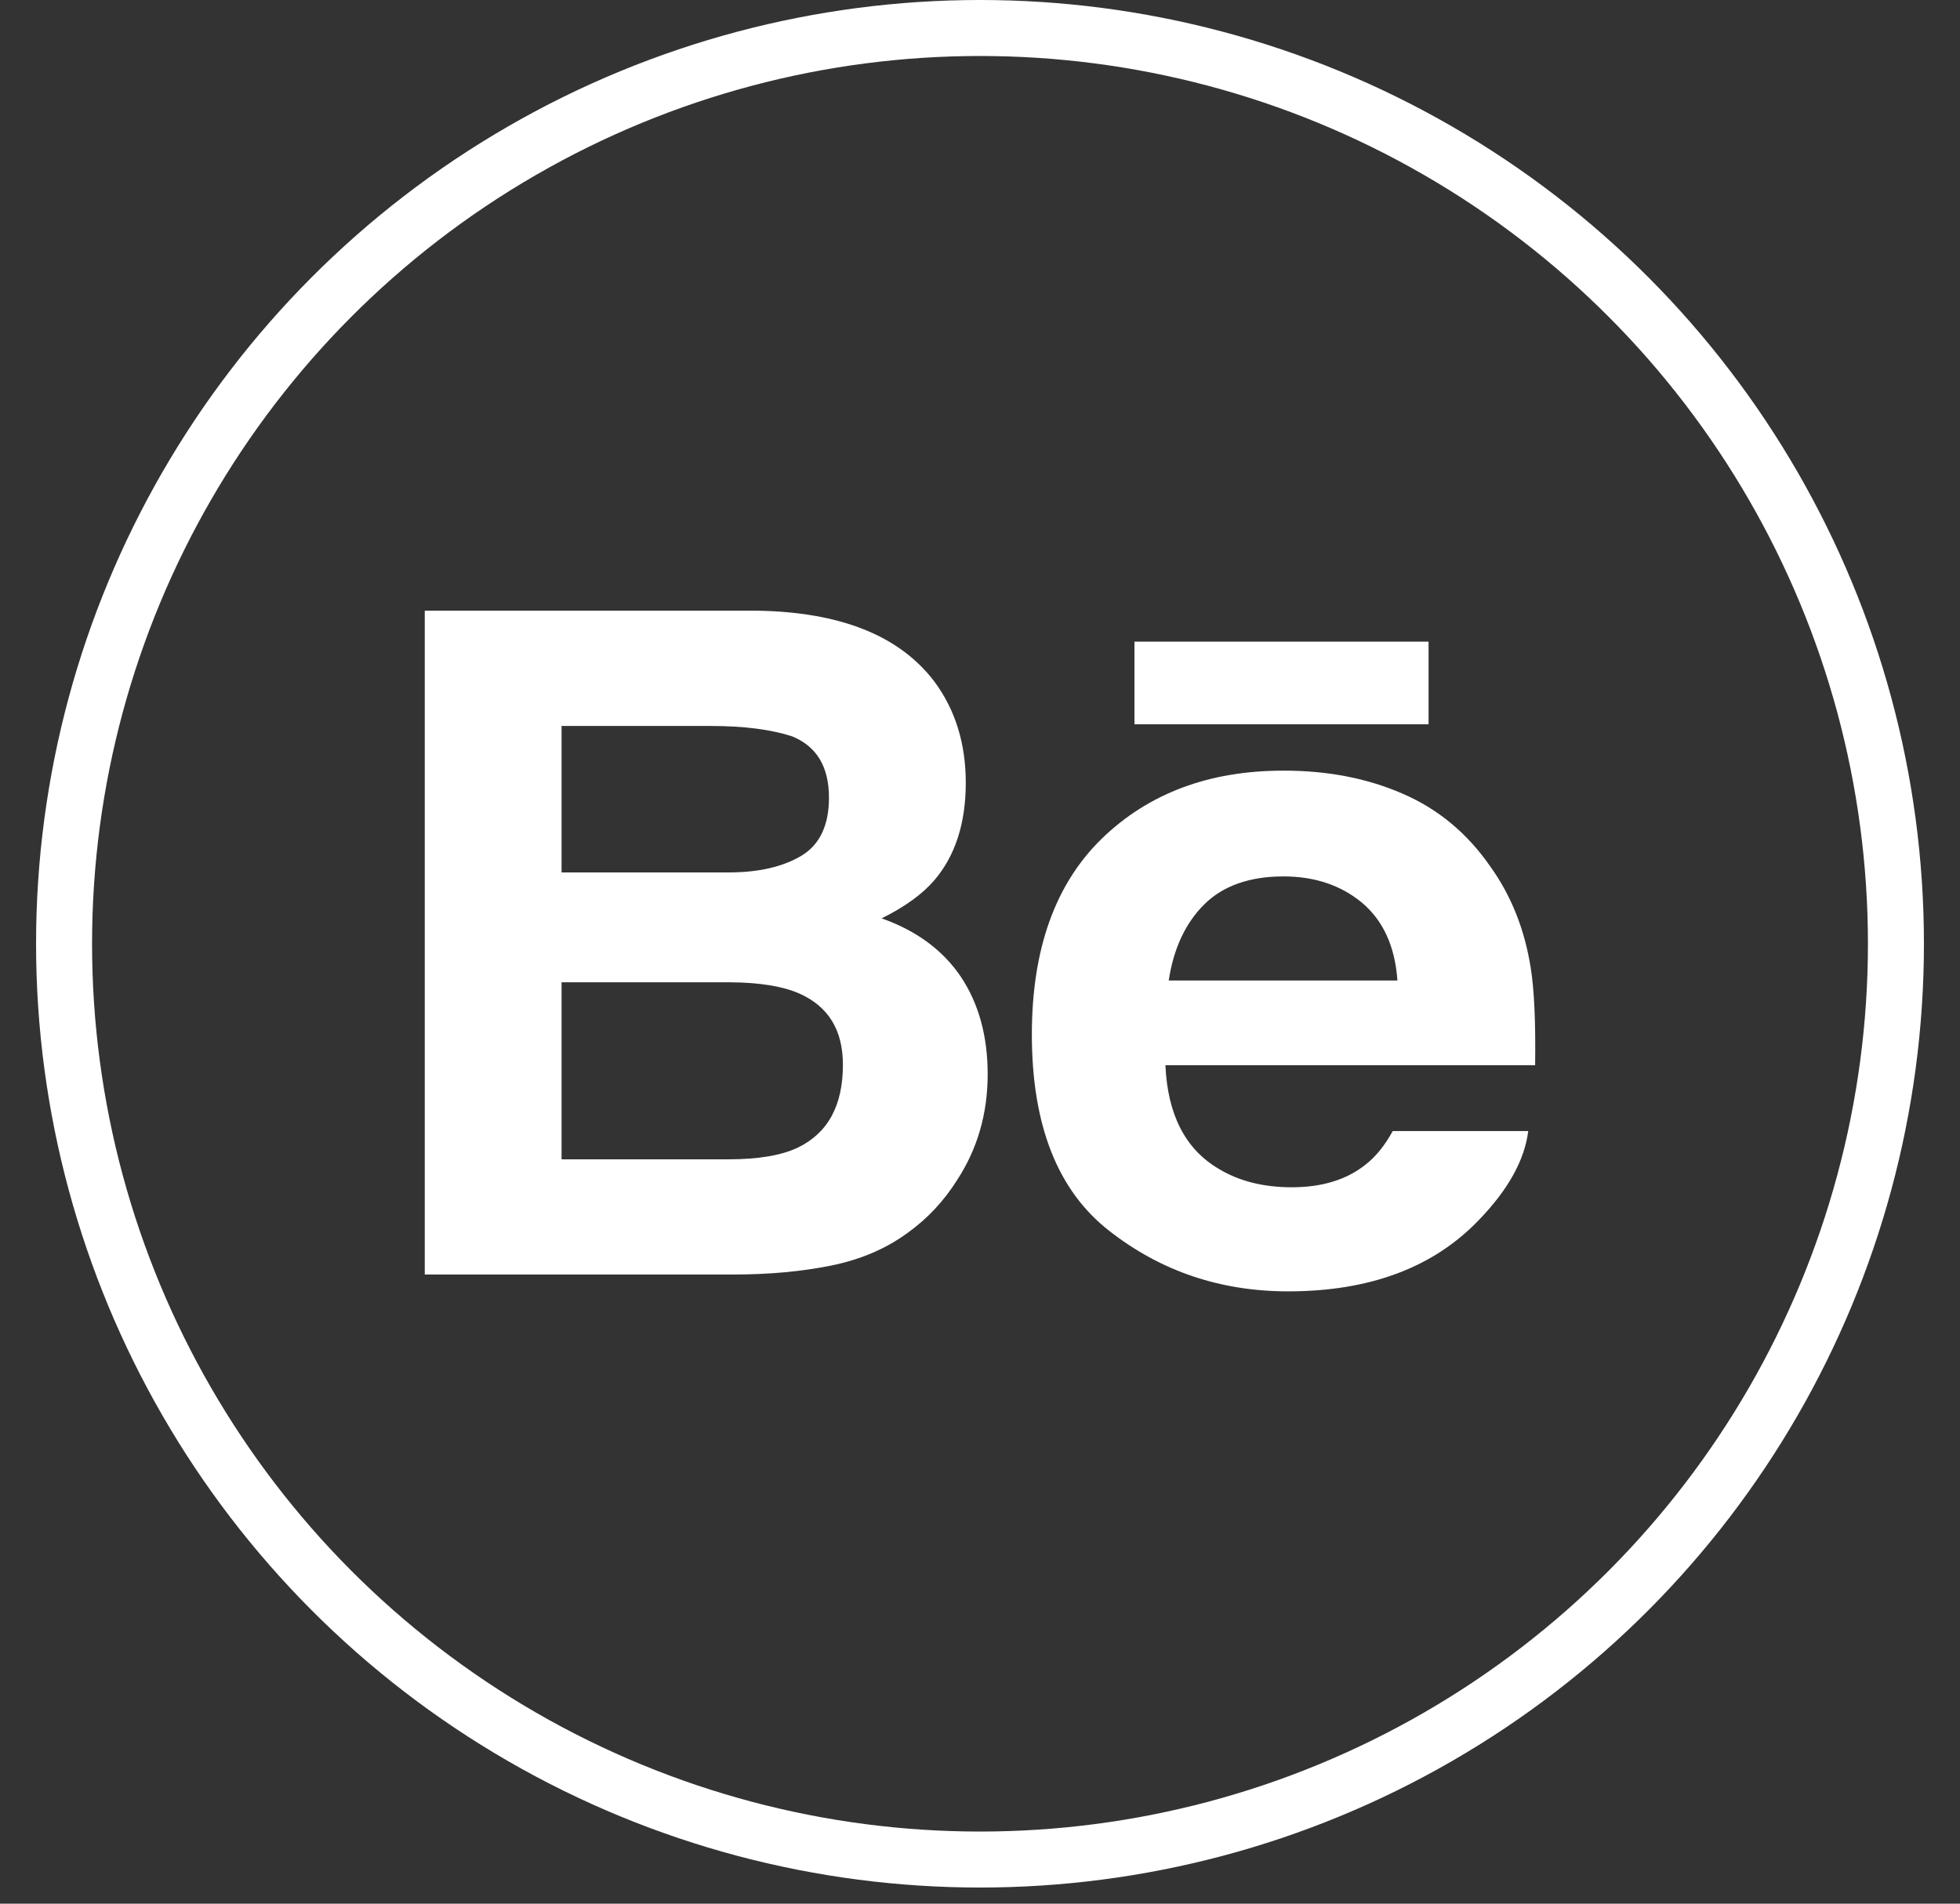
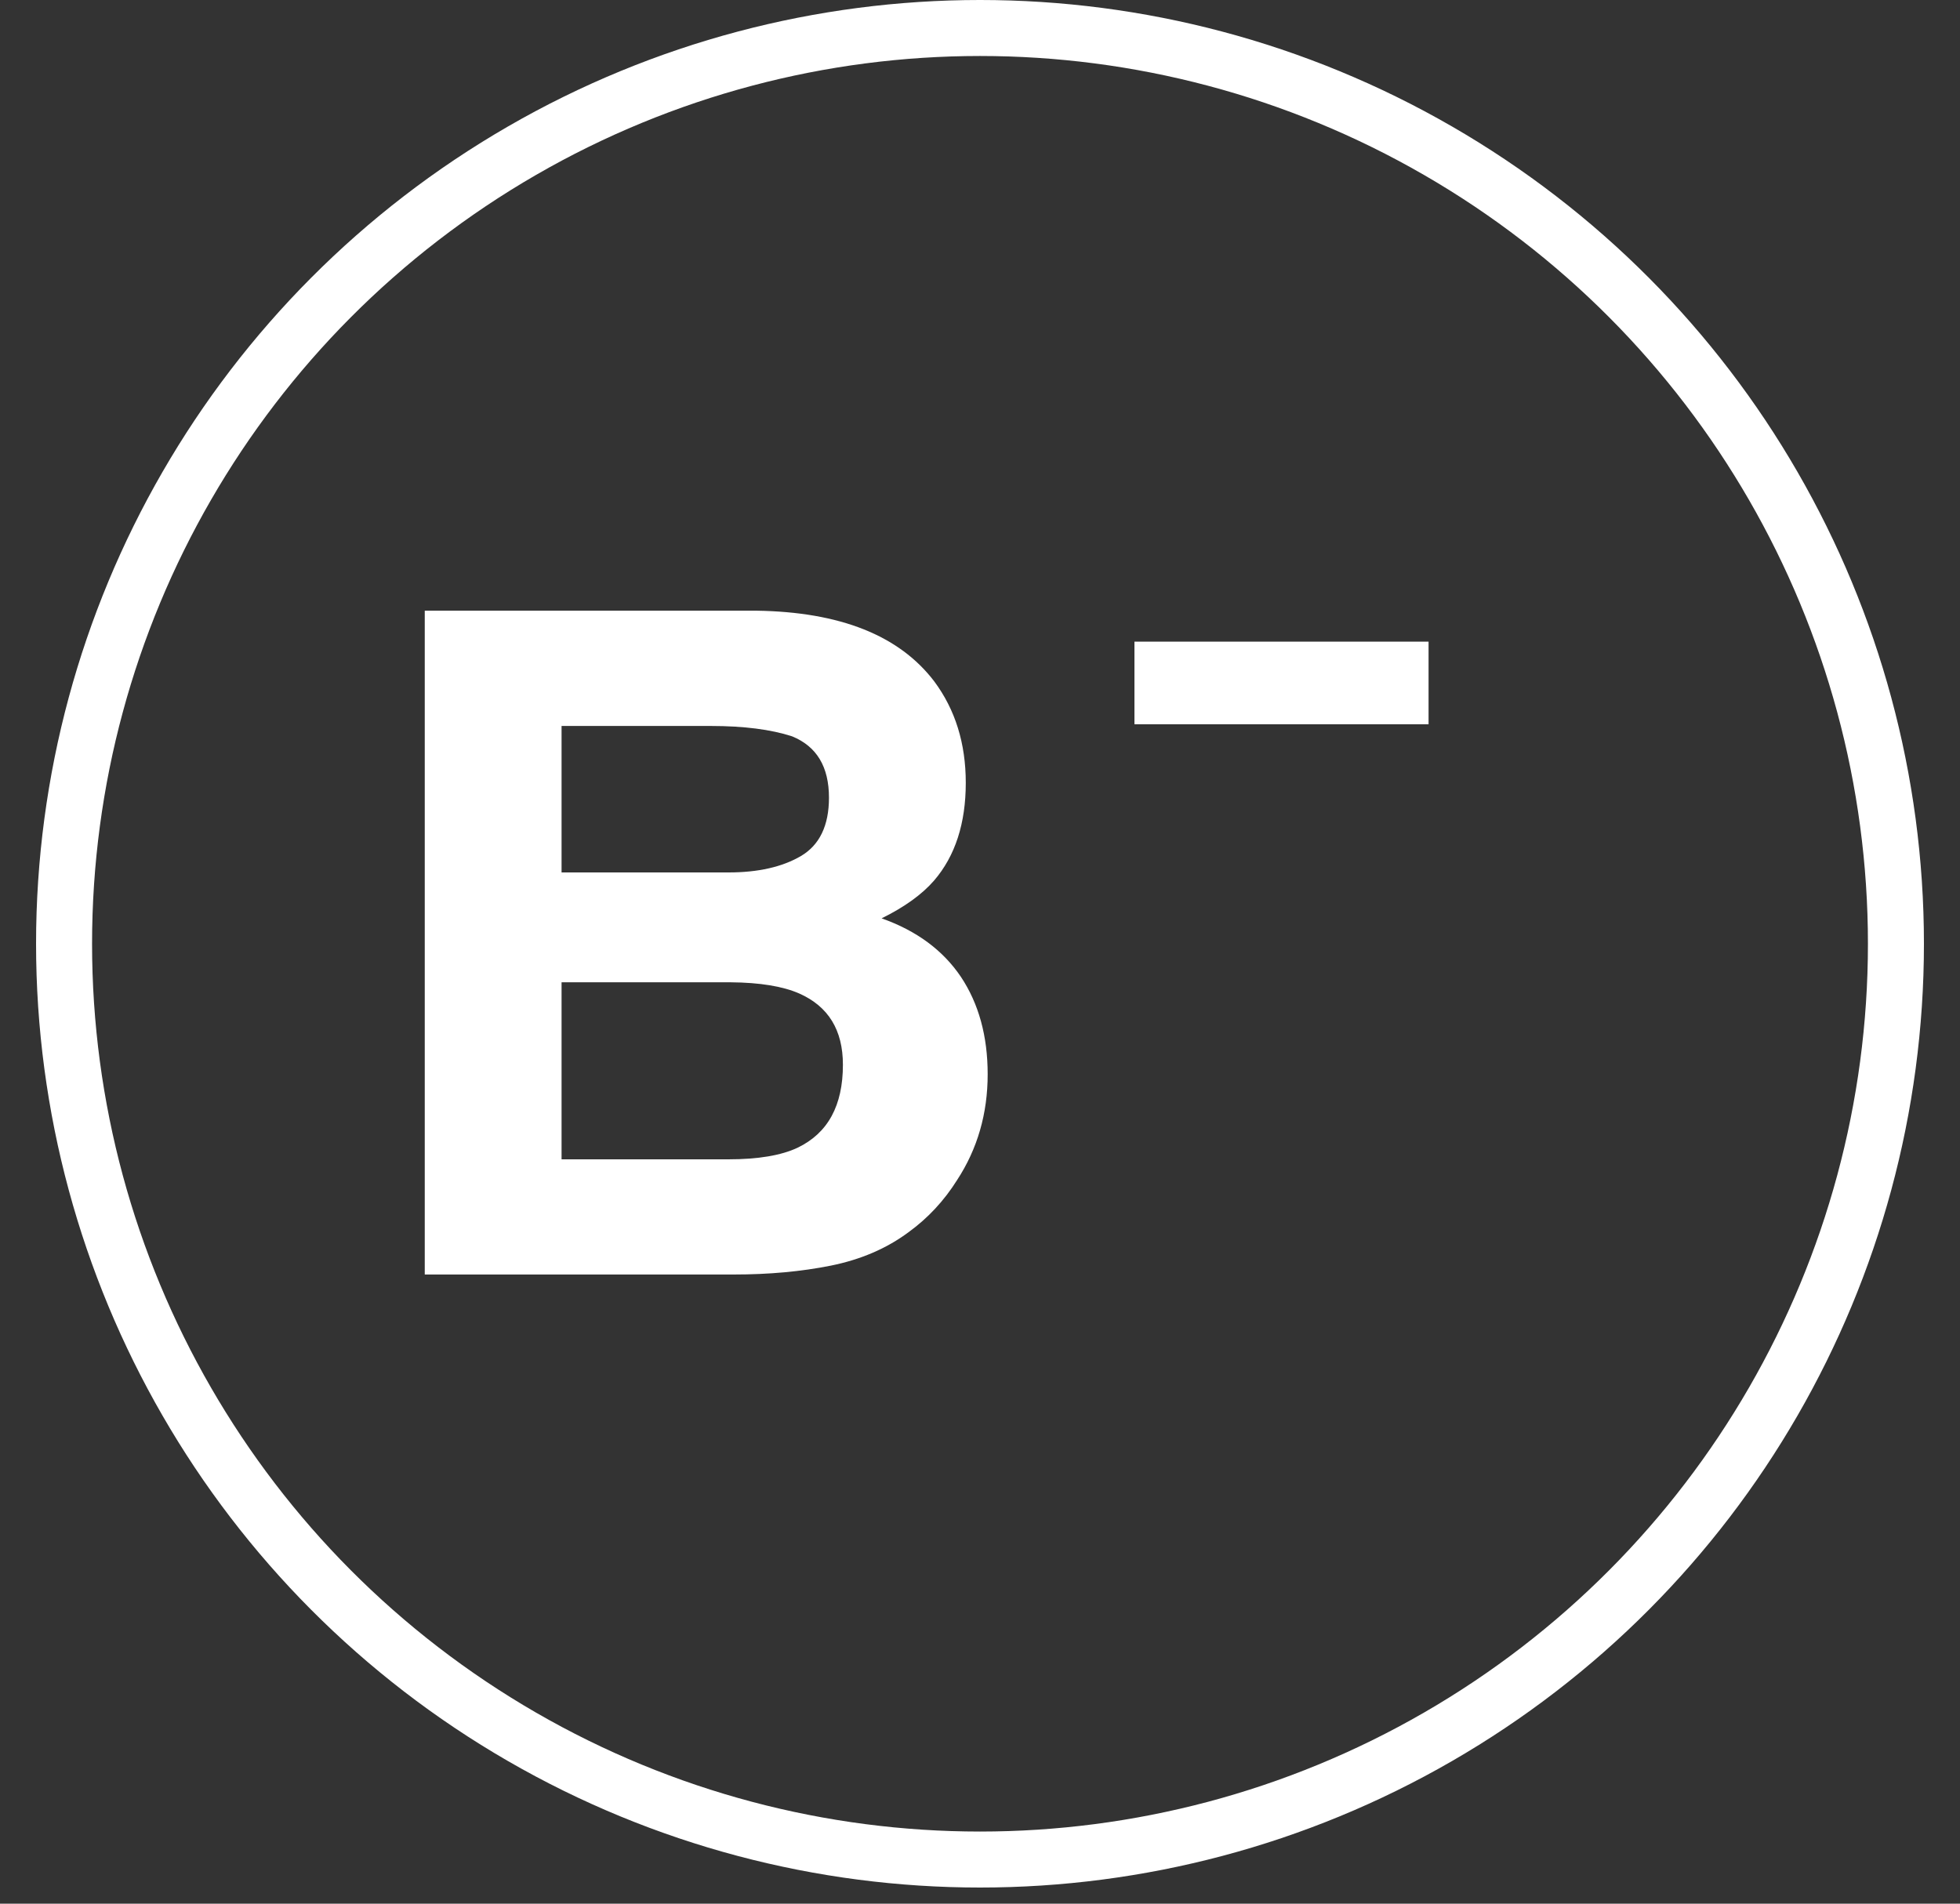
<svg xmlns="http://www.w3.org/2000/svg" width="35" height="34" viewBox="0 0 35 34" fill="none">
  <rect x="0" y="0" width="35" height="34" fill="#333333" stroke="none" />
  <circle cx="17.5" cy="16.856" r="16.356" stroke="white" />
  <path d="M15.743 16.402C16.155 16.199 16.466 15.973 16.679 15.728C17.058 15.288 17.246 14.704 17.246 13.981C17.246 13.277 17.058 12.675 16.684 12.171C16.059 11.349 15.002 10.929 13.507 10.907H7.585V22.763H13.107C13.729 22.763 14.306 22.711 14.839 22.604C15.372 22.496 15.833 22.298 16.223 22.008C16.57 21.757 16.86 21.444 17.091 21.076C17.455 20.519 17.637 19.888 17.637 19.186C17.637 18.505 17.477 17.925 17.16 17.448C16.839 16.972 16.368 16.623 15.743 16.402ZM10.028 12.966H12.695C13.282 12.966 13.765 13.028 14.144 13.151C14.583 13.33 14.803 13.693 14.803 14.247C14.803 14.745 14.635 15.092 14.304 15.288C13.971 15.484 13.538 15.582 13.008 15.582H10.028V12.966ZM14.246 20.497C13.951 20.637 13.536 20.706 13.004 20.706H10.028V17.544H13.045C13.571 17.548 13.98 17.616 14.272 17.744C14.793 17.975 15.052 18.398 15.052 19.017C15.052 19.746 14.784 20.237 14.246 20.497Z" fill="white" />
  <path d="M25.51 11.46H20.258V12.936H25.51V11.46Z" fill="white" />
-   <path d="M27.334 17.284C27.225 16.597 26.985 15.993 26.61 15.472C26.2 14.881 25.679 14.448 25.046 14.175C24.415 13.9 23.705 13.762 22.914 13.764C21.587 13.764 20.508 14.171 19.674 14.979C18.842 15.79 18.426 16.956 18.426 18.476C18.426 20.096 18.886 21.267 19.81 21.985C20.731 22.705 21.795 23.064 23.002 23.064C24.463 23.064 25.6 22.637 26.412 21.786C26.931 21.248 27.225 20.72 27.29 20.201H24.87C24.73 20.457 24.568 20.658 24.382 20.803C24.044 21.071 23.606 21.205 23.068 21.205C22.556 21.205 22.122 21.094 21.76 20.874C21.163 20.521 20.85 19.904 20.811 19.025H27.413C27.423 18.268 27.399 17.685 27.334 17.284ZM20.87 17.512C20.957 16.941 21.168 16.489 21.502 16.155C21.837 15.822 22.31 15.654 22.916 15.653C23.476 15.653 23.943 15.809 24.323 16.124C24.699 16.442 24.911 16.902 24.954 17.512H20.87Z" fill="white" />
</svg>